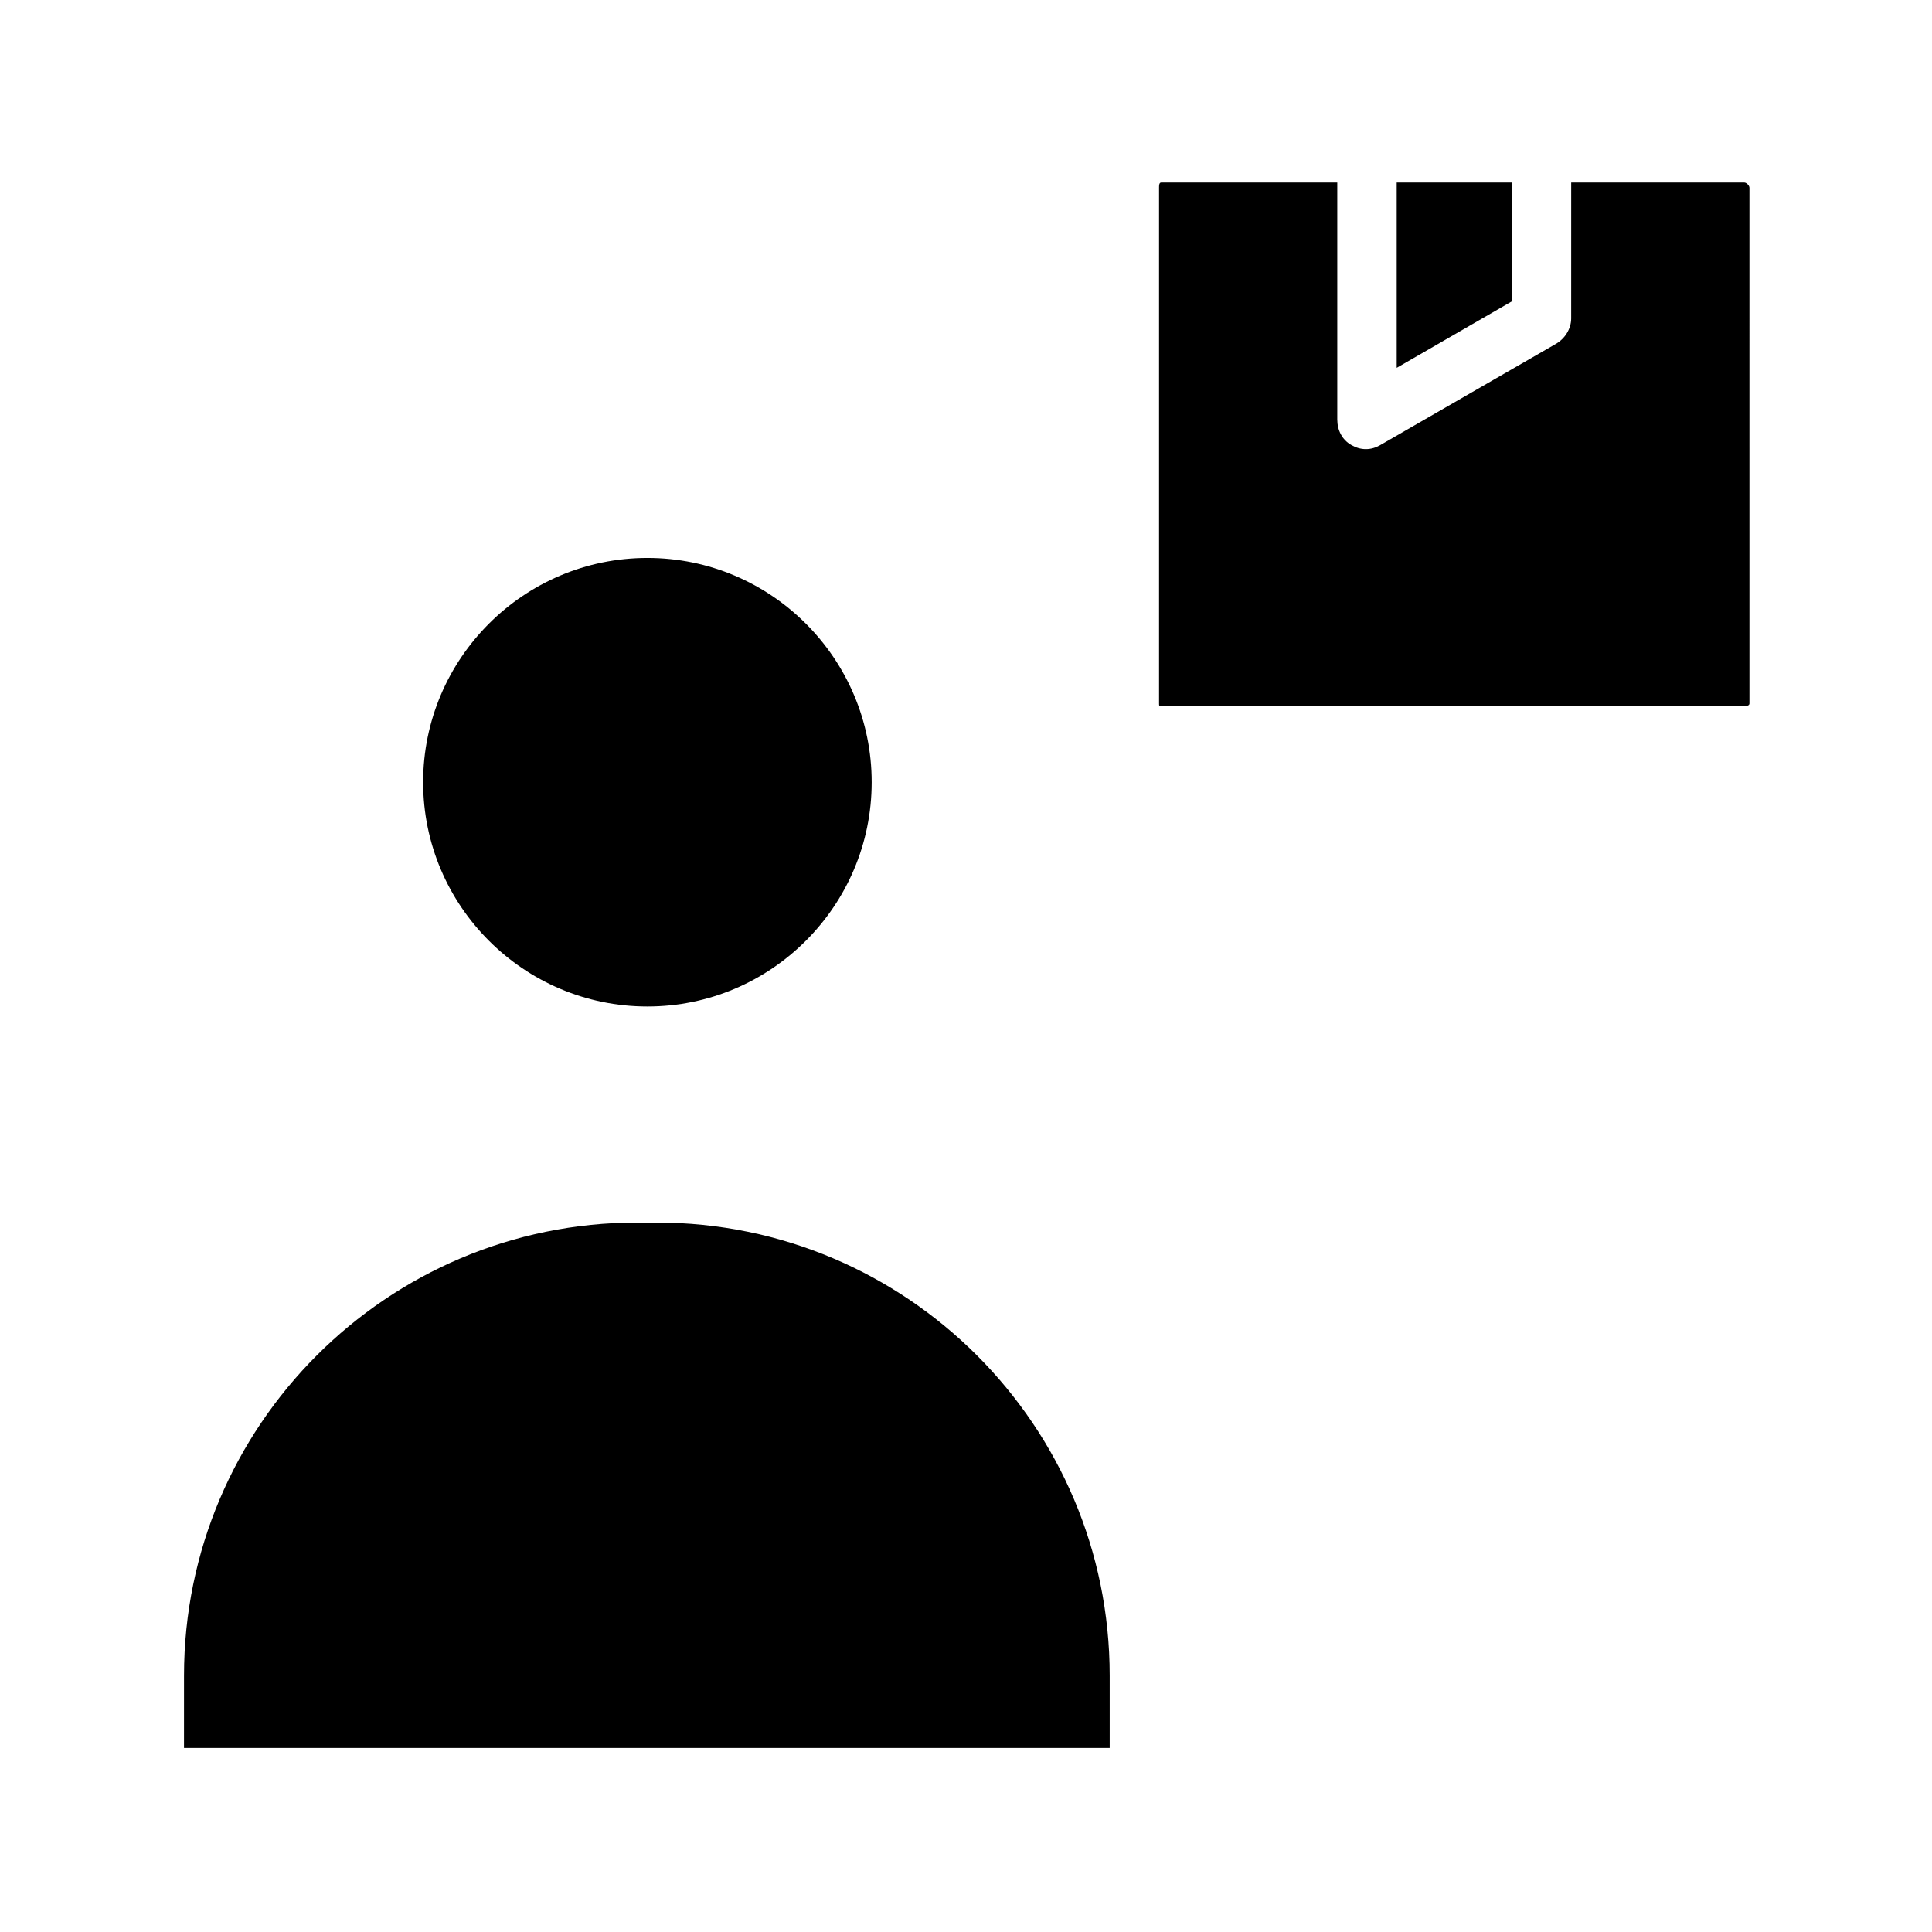
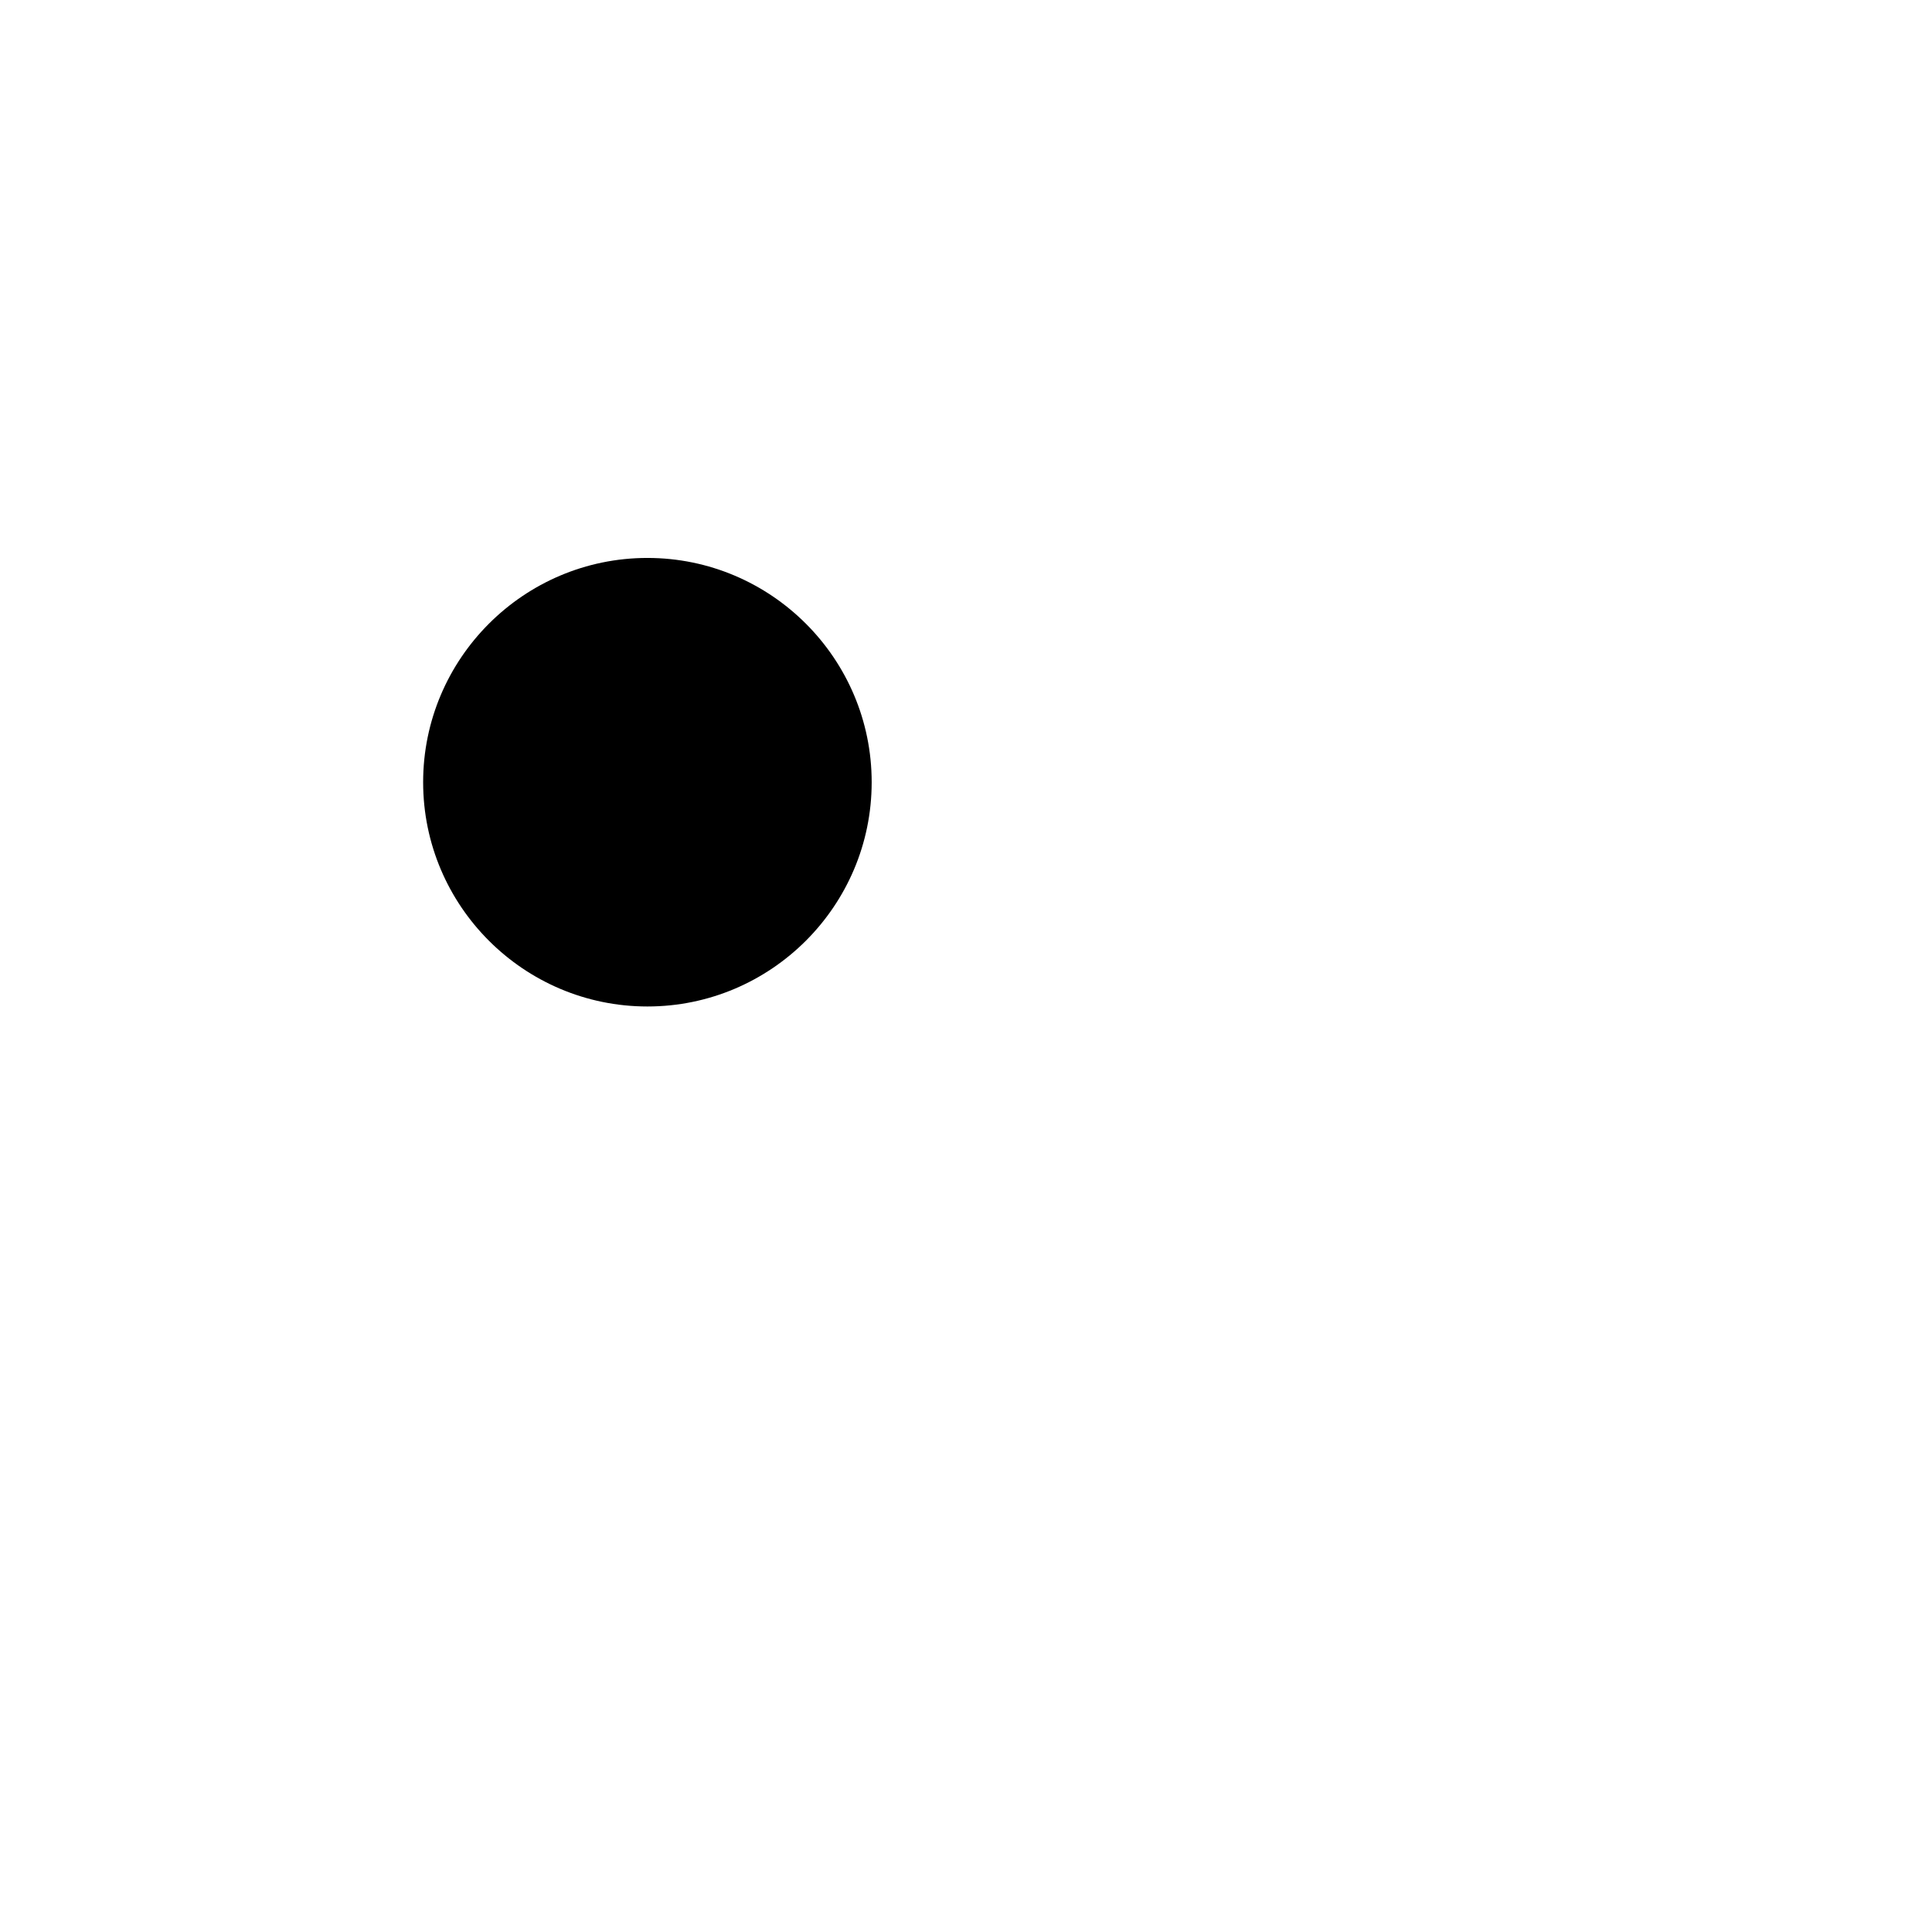
<svg xmlns="http://www.w3.org/2000/svg" fill="#000000" width="800px" height="800px" version="1.1" viewBox="144 144 512 512">
  <g>
-     <path d="m514.14 192.38h30.504v31.488l-30.504 17.613zm93.48 138.05c0 0.59-0.789 0.688-1.379 0.688h-154.49c-0.59 0-0.59-0.098-0.59-0.688v-136.68c0-0.59 0-1.379 0.59-1.379l46.641 0.004v62.781c0 2.856 1.277 5.41 3.738 6.789 1.18 0.688 2.461 1.082 3.836 1.082 1.379 0 2.656-0.395 3.836-1.082l46.445-26.766c2.461-1.379 4.133-4.035 4.133-6.789l0.004-36.016h45.855c0.59 0 1.379 0.789 1.379 1.379z" />
-     <path d="m192.77 607.23h245.31v-19.188c0-66.223-53.824-120.05-120.05-120.05h-5.215c-66.223 0-120.05 53.824-120.05 120.05-0.004 0-0.004 19.188-0.004 19.188z" />
    <path d="m315.57 291.86c-32.766 0-59.434 26.668-59.434 59.434 0 32.766 26.668 59.434 59.434 59.434 32.766 0 59.434-26.668 59.434-59.434 0-32.766-26.664-59.434-59.434-59.434z" />
  </g>
</svg>